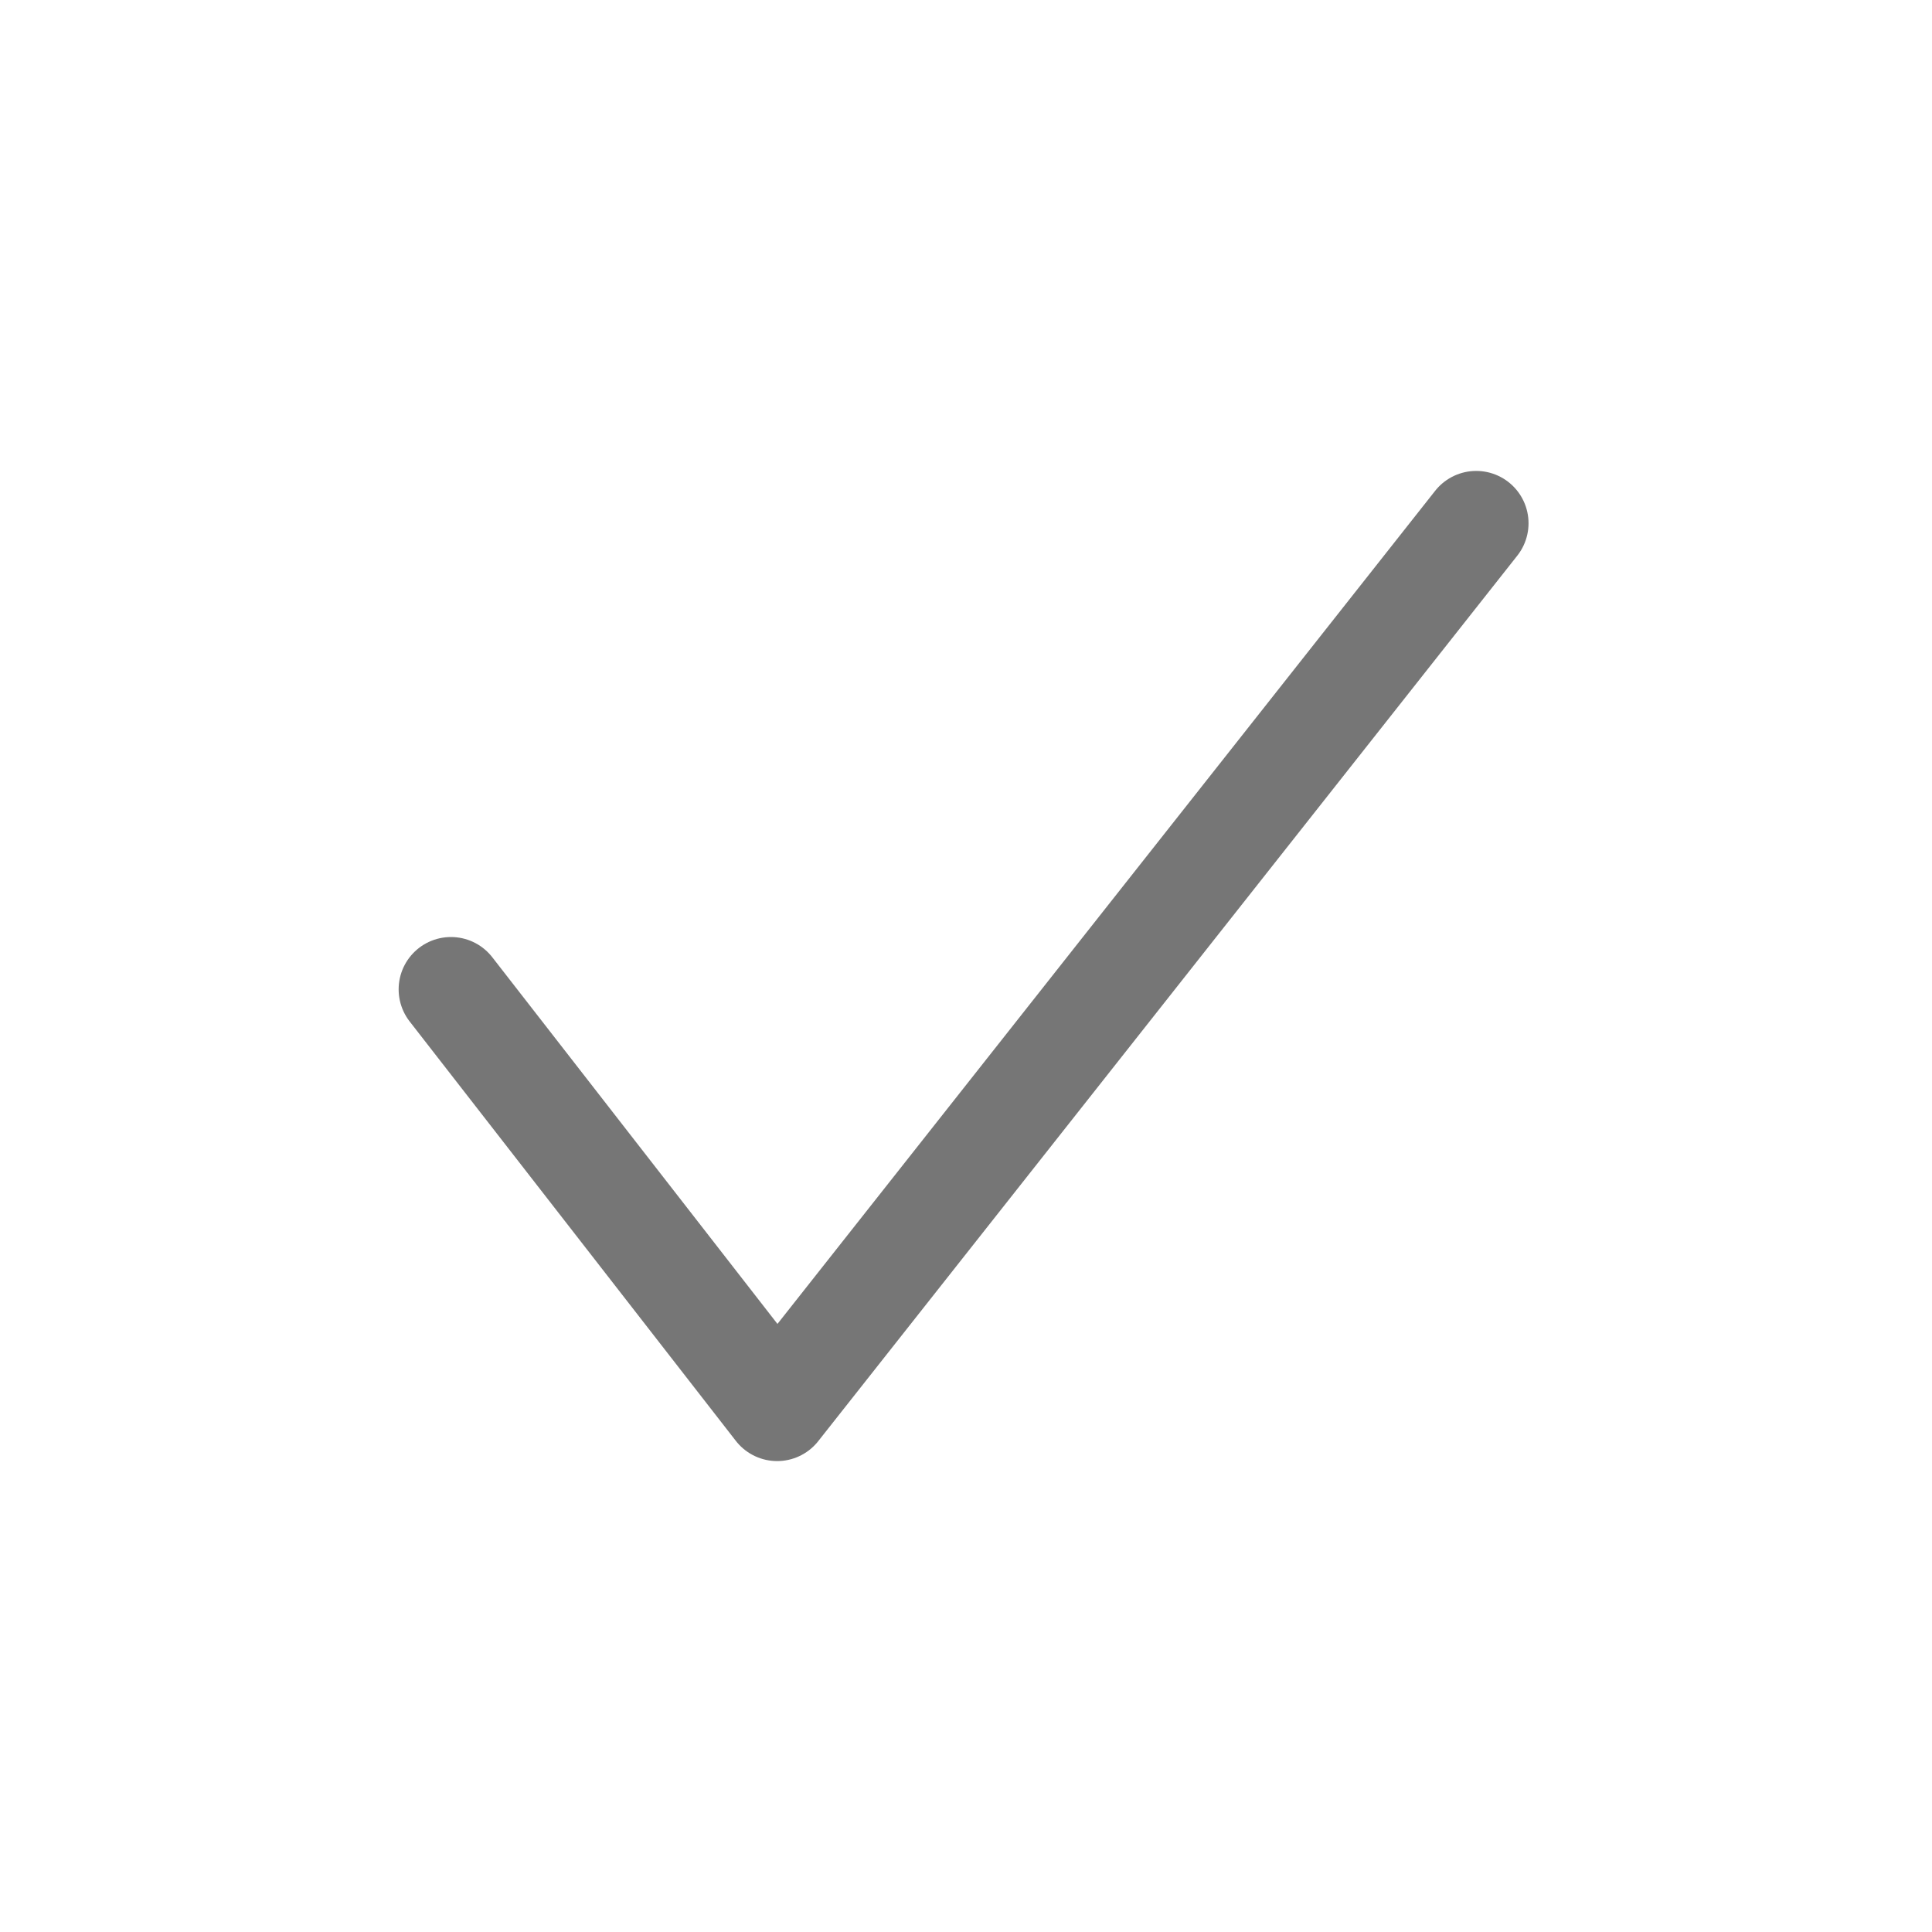
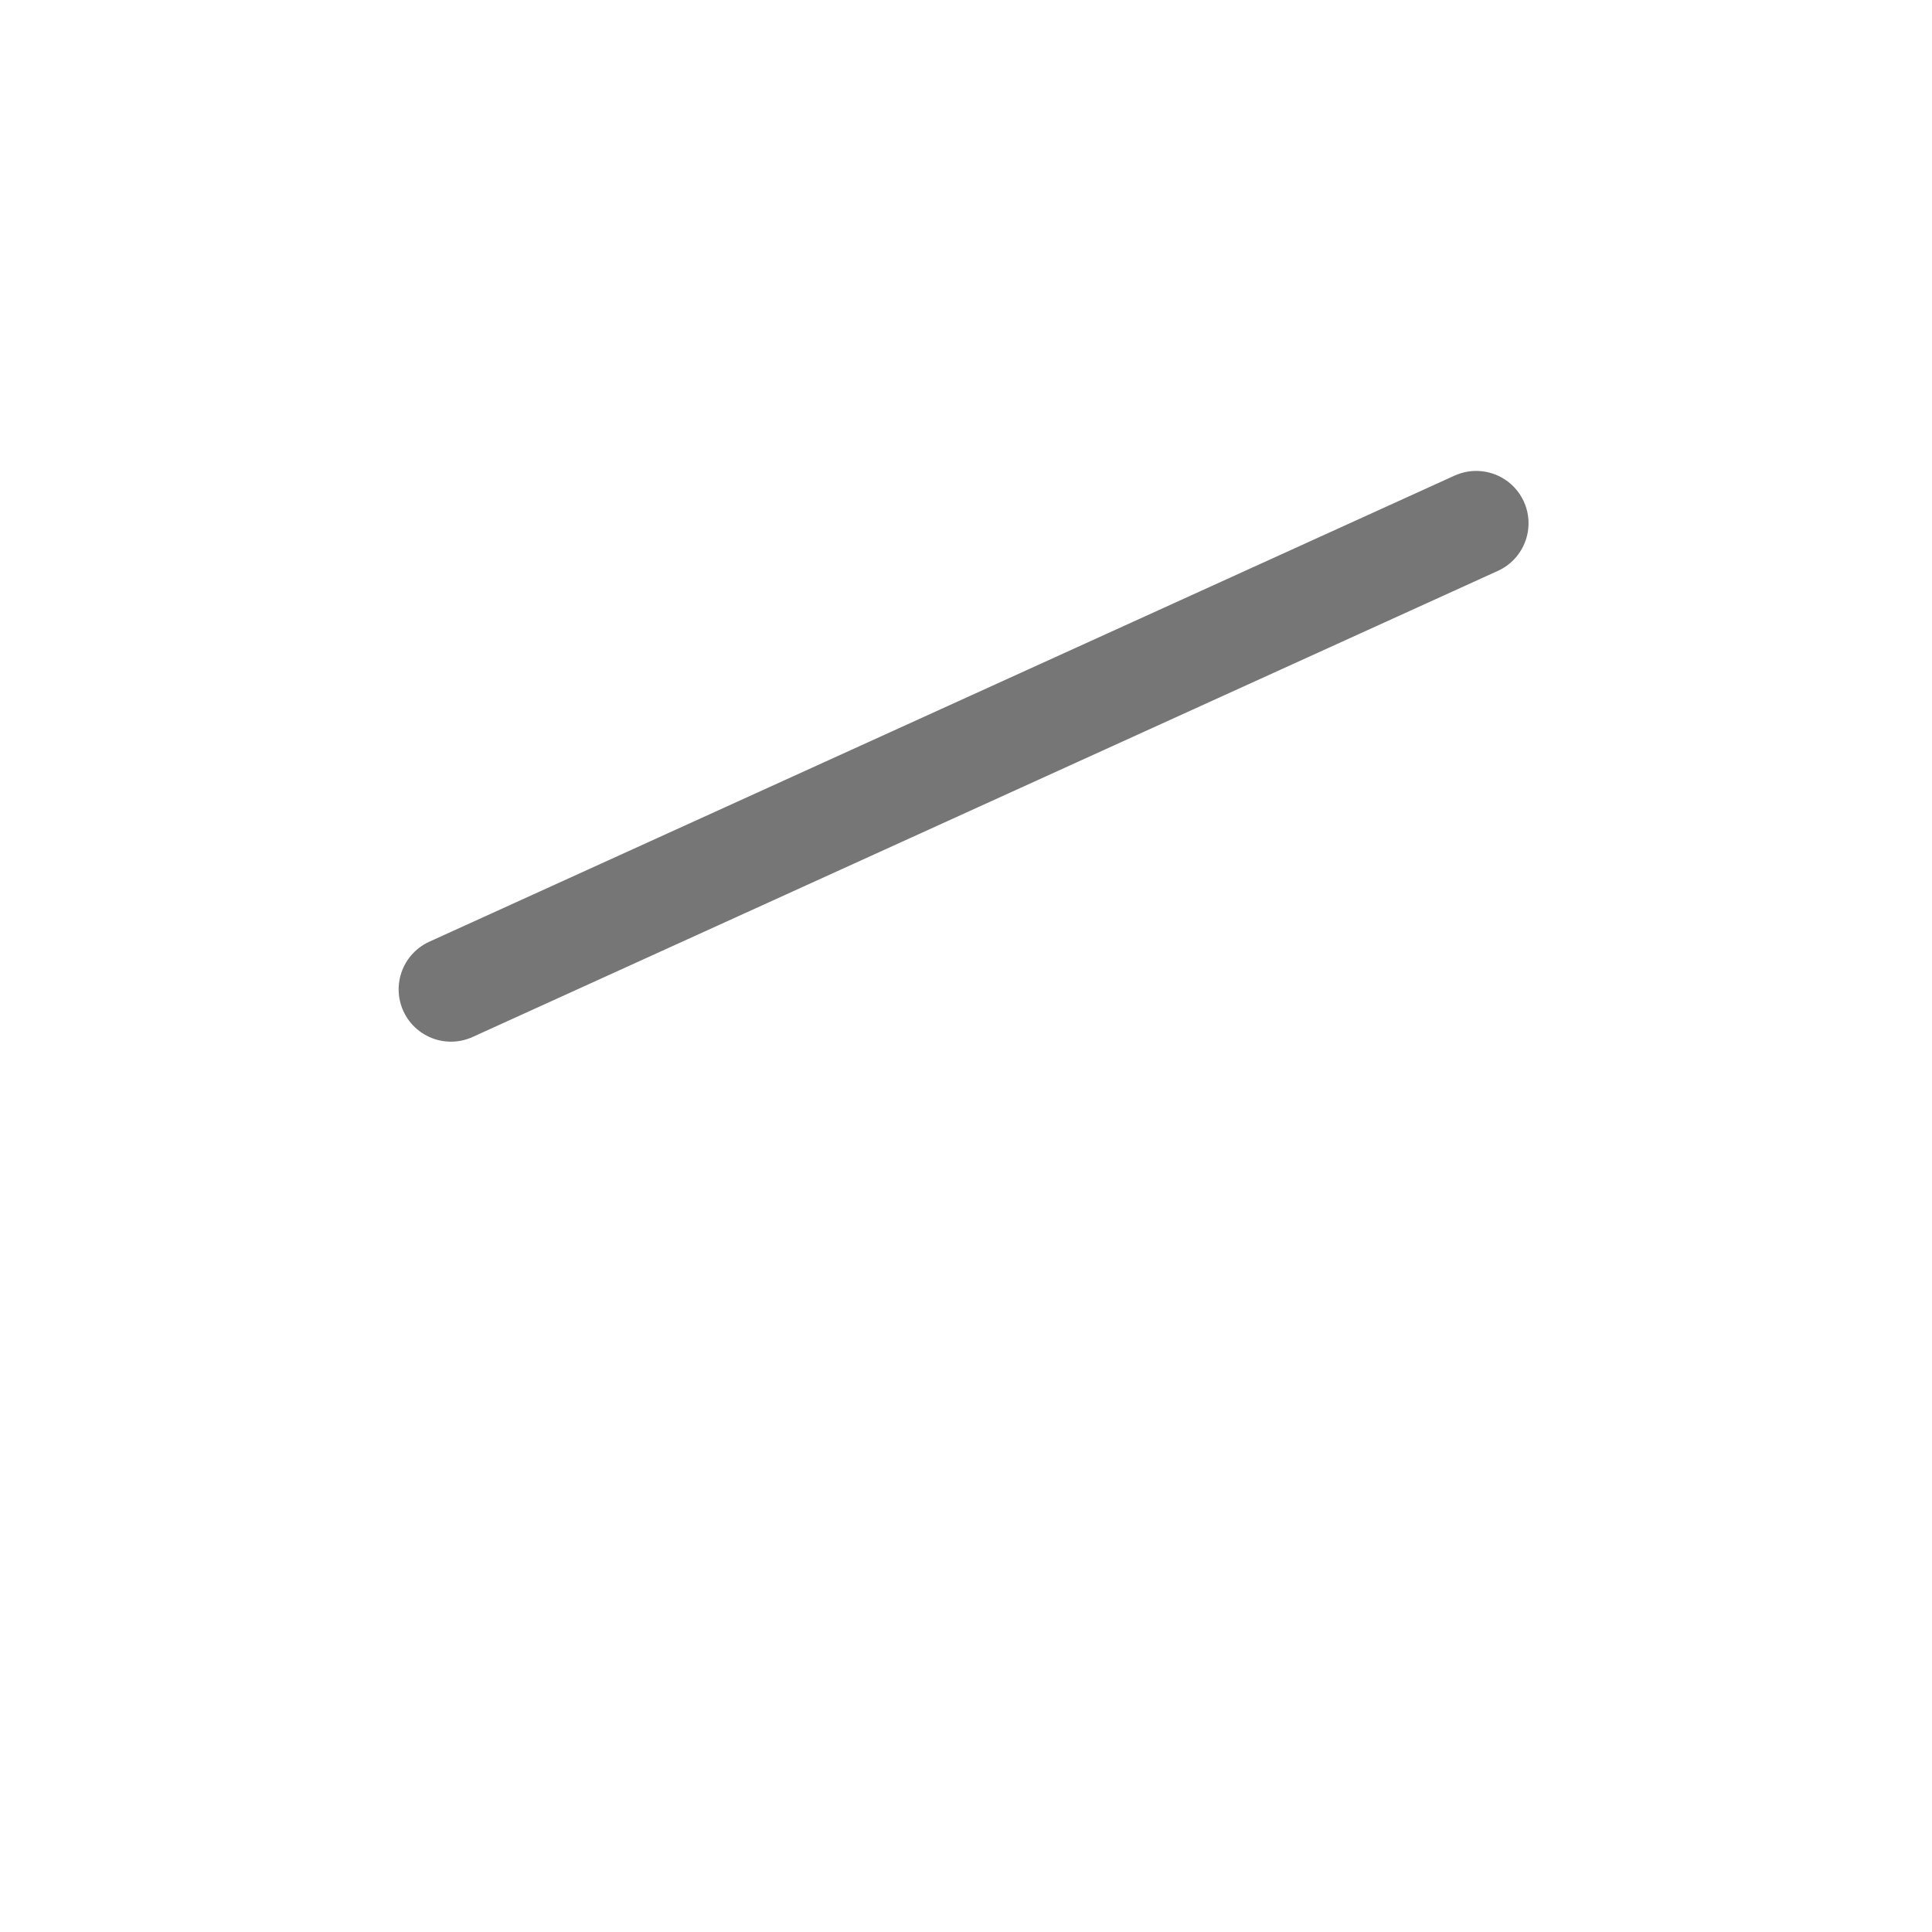
<svg xmlns="http://www.w3.org/2000/svg" width="24" height="24" viewBox="0 0 24 24" fill="none">
-   <path d="M18.338 6.5L9.654 17.5L5.602 12.29" stroke="#767676" stroke-width="1.3" stroke-linecap="round" stroke-linejoin="round" />
+   <path d="M18.338 6.5L5.602 12.29" stroke="#767676" stroke-width="1.3" stroke-linecap="round" stroke-linejoin="round" />
</svg>